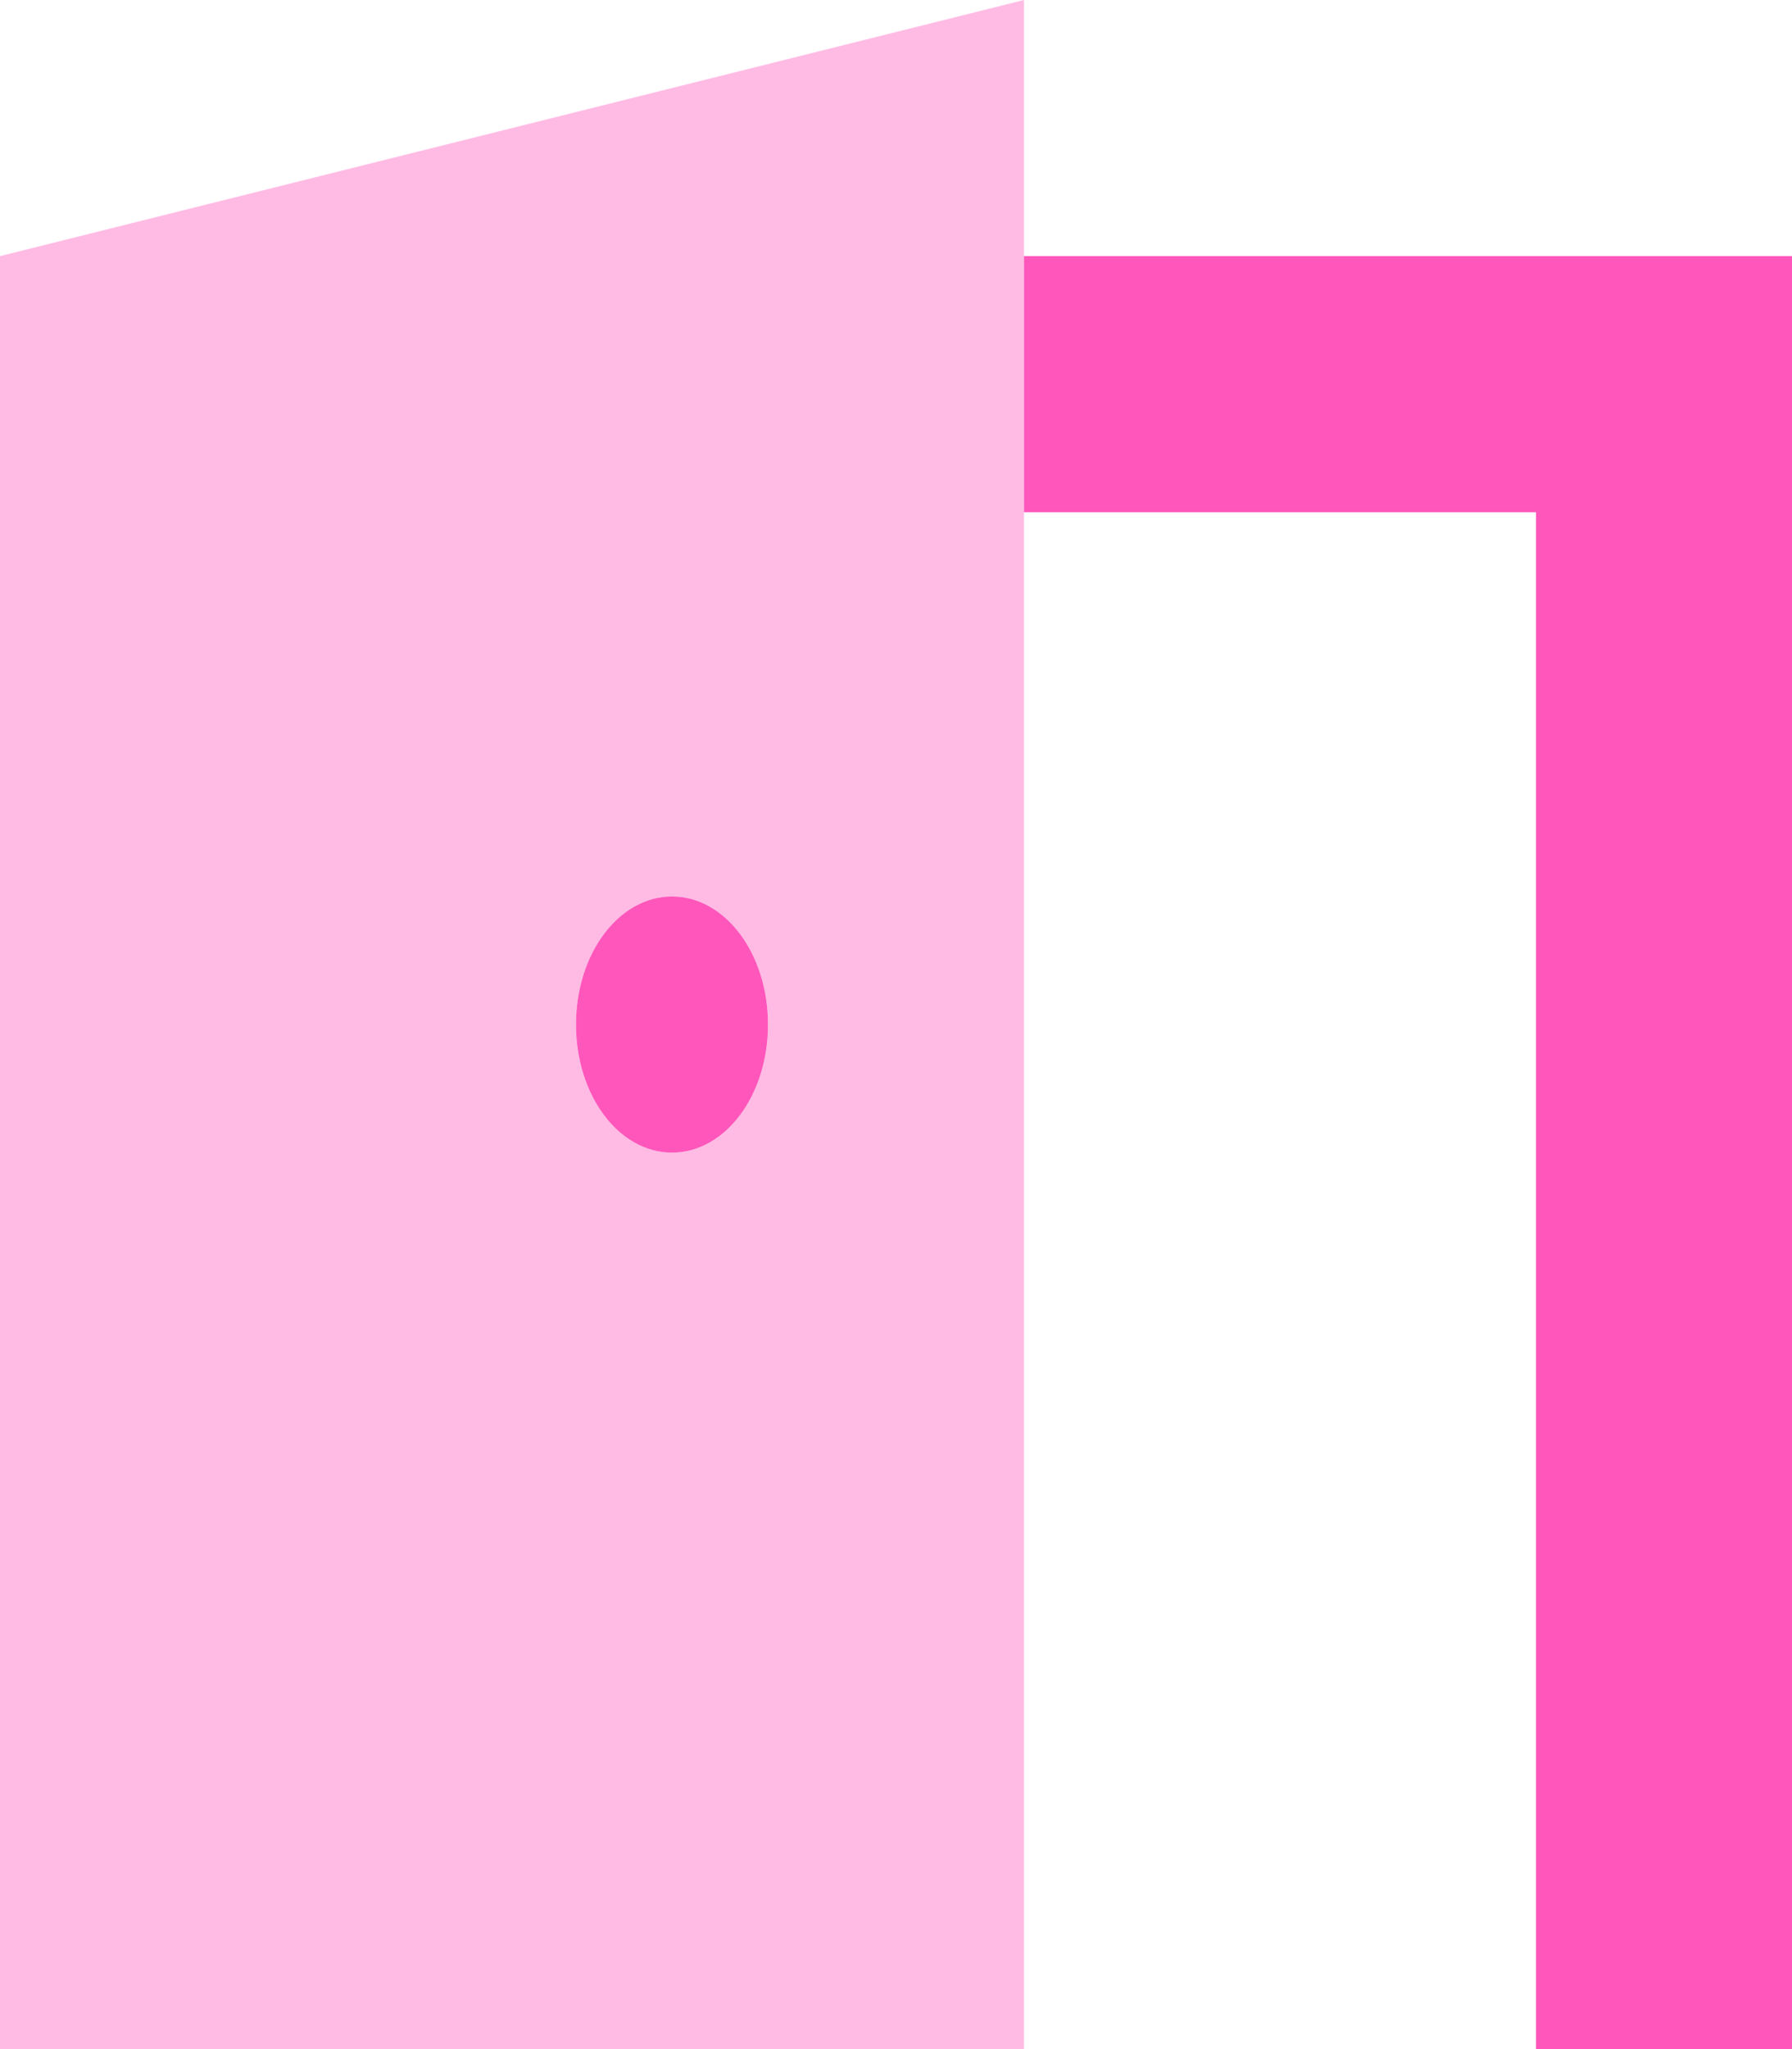
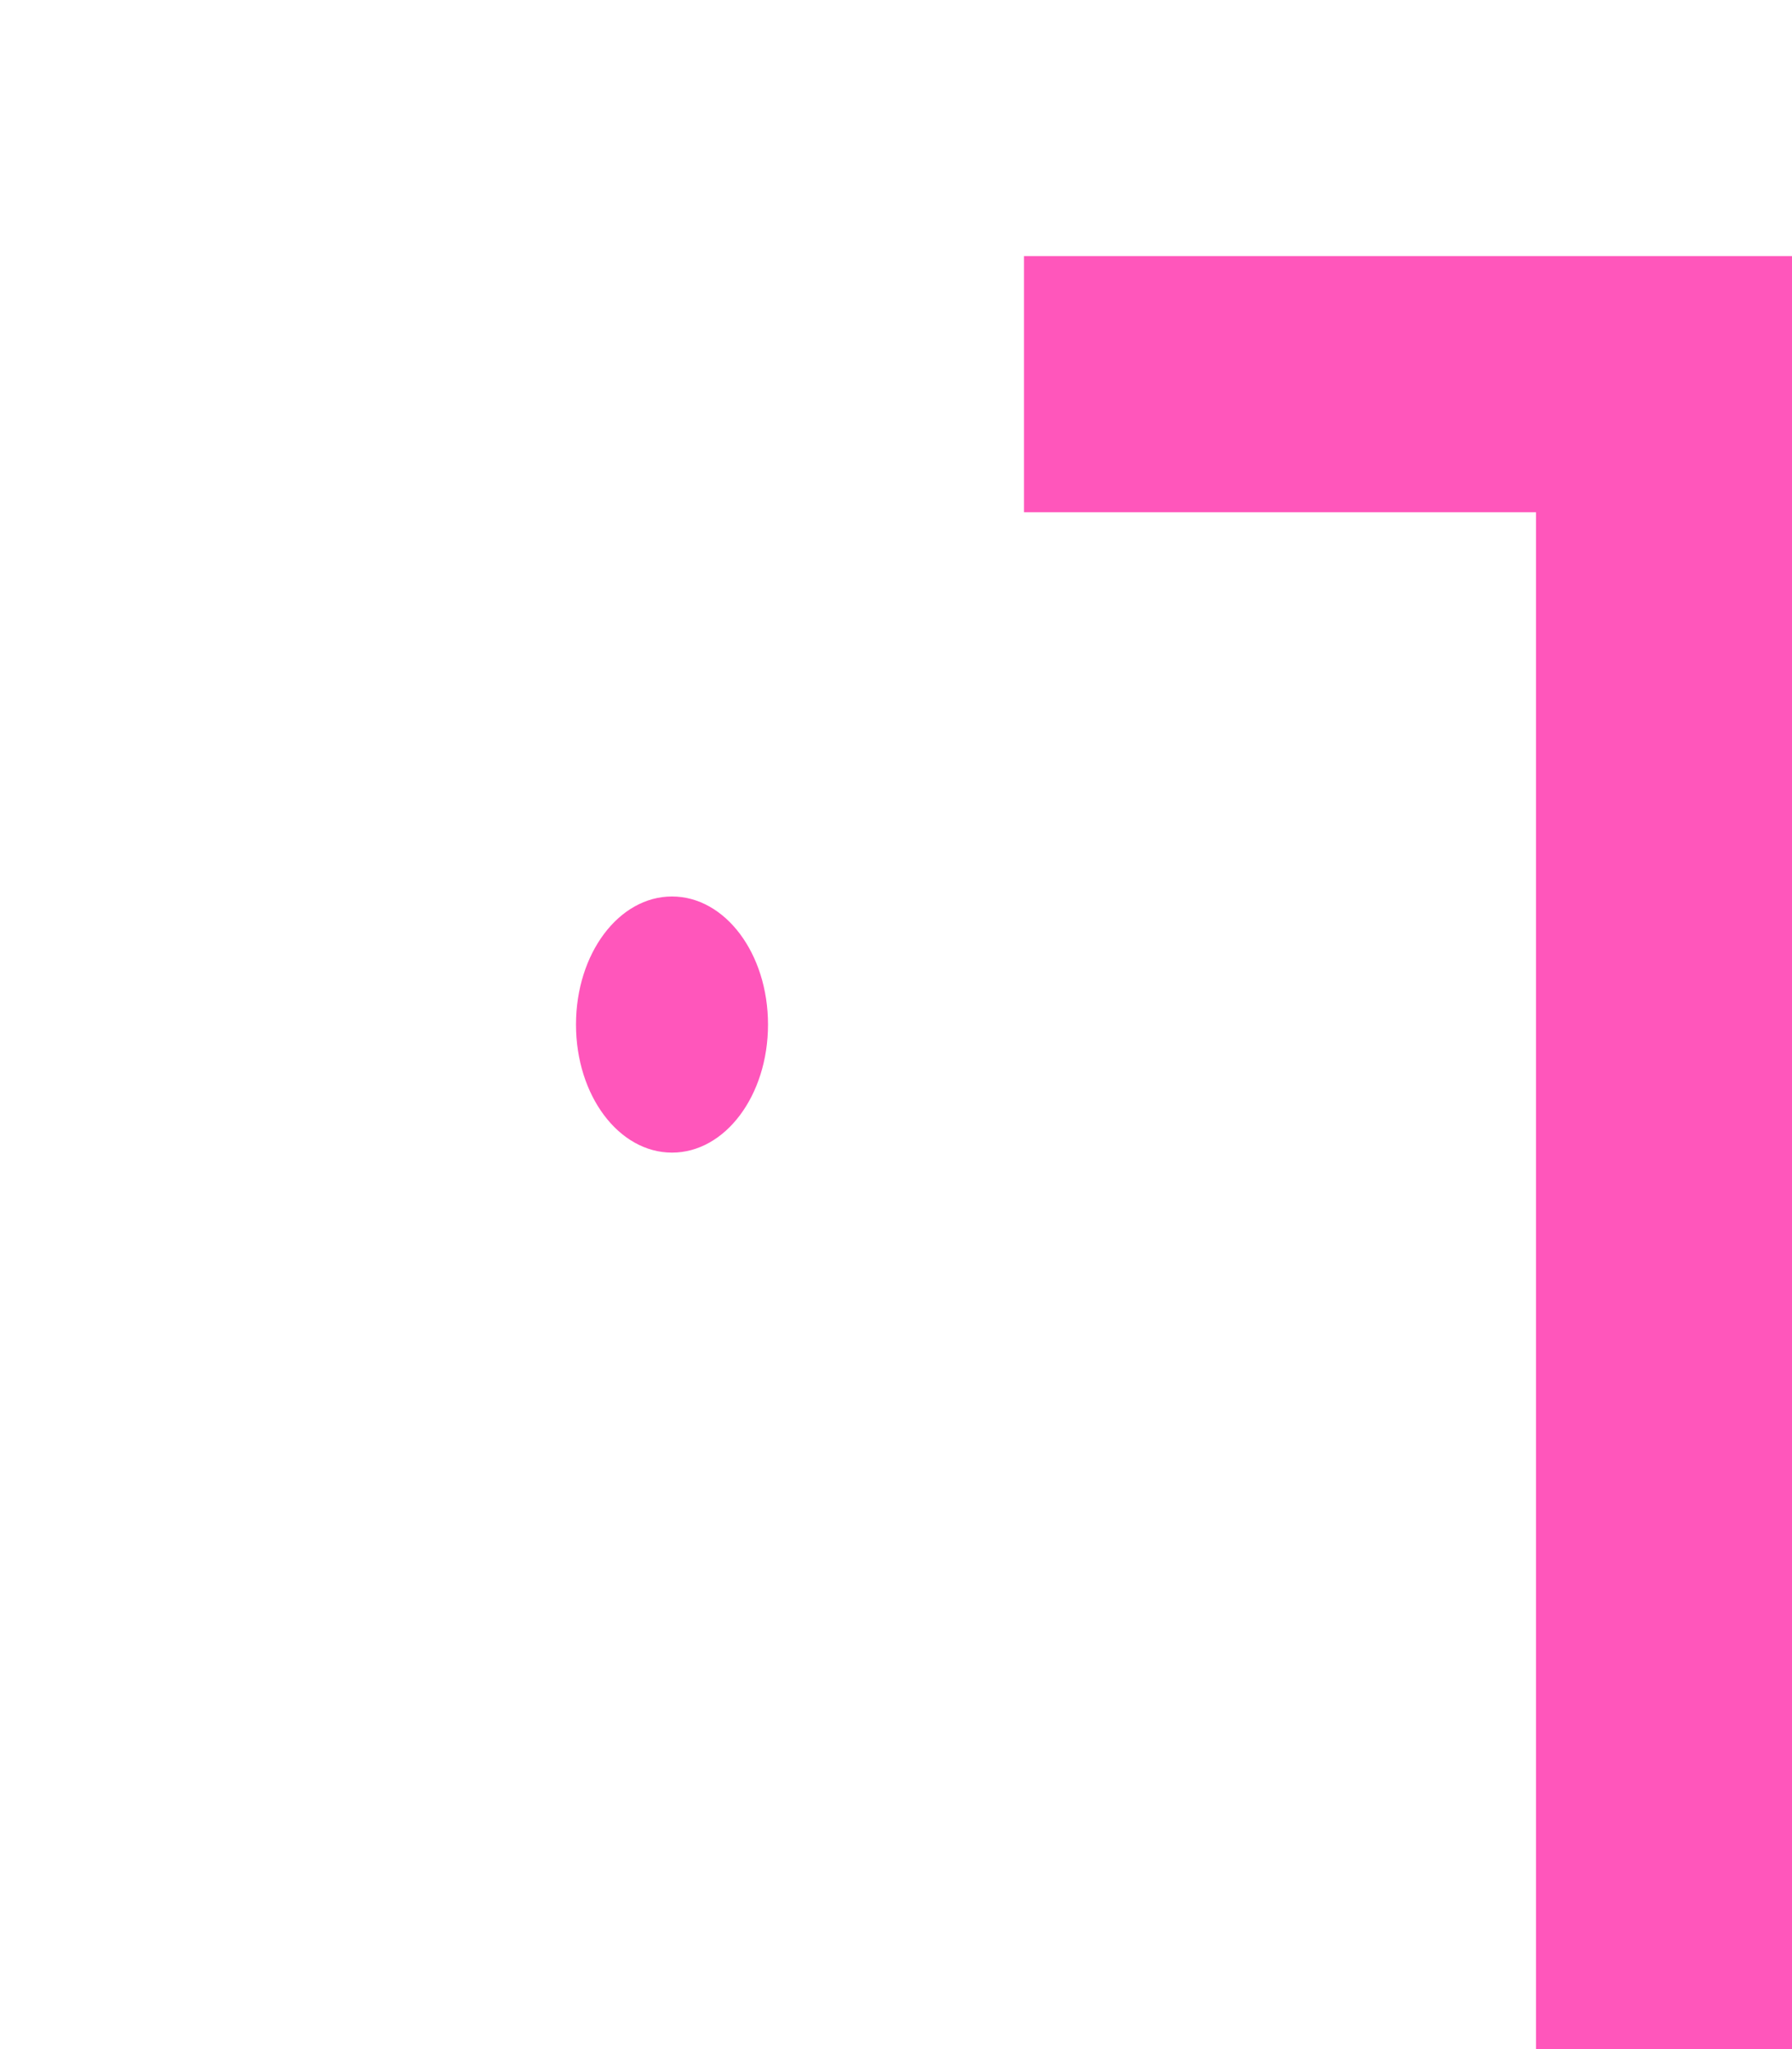
<svg xmlns="http://www.w3.org/2000/svg" viewBox="0 0 28 32">
  <g fill="#ff56bb">
-     <path d="m0 4v28h16v-32zm9 12c0-1.11.67-2 1.5-2s1.5.89 1.5 2-.67 2-1.5 2-1.5-.89-1.5-2z" opacity=".4" />
    <path d="m16 8h8v24h4v-28h-12zm-5.5 10c.83 0 1.5-.89 1.5-2s-.67-2-1.5-2-1.5.89-1.5 2 .67 2 1.5 2z" />
  </g>
</svg>